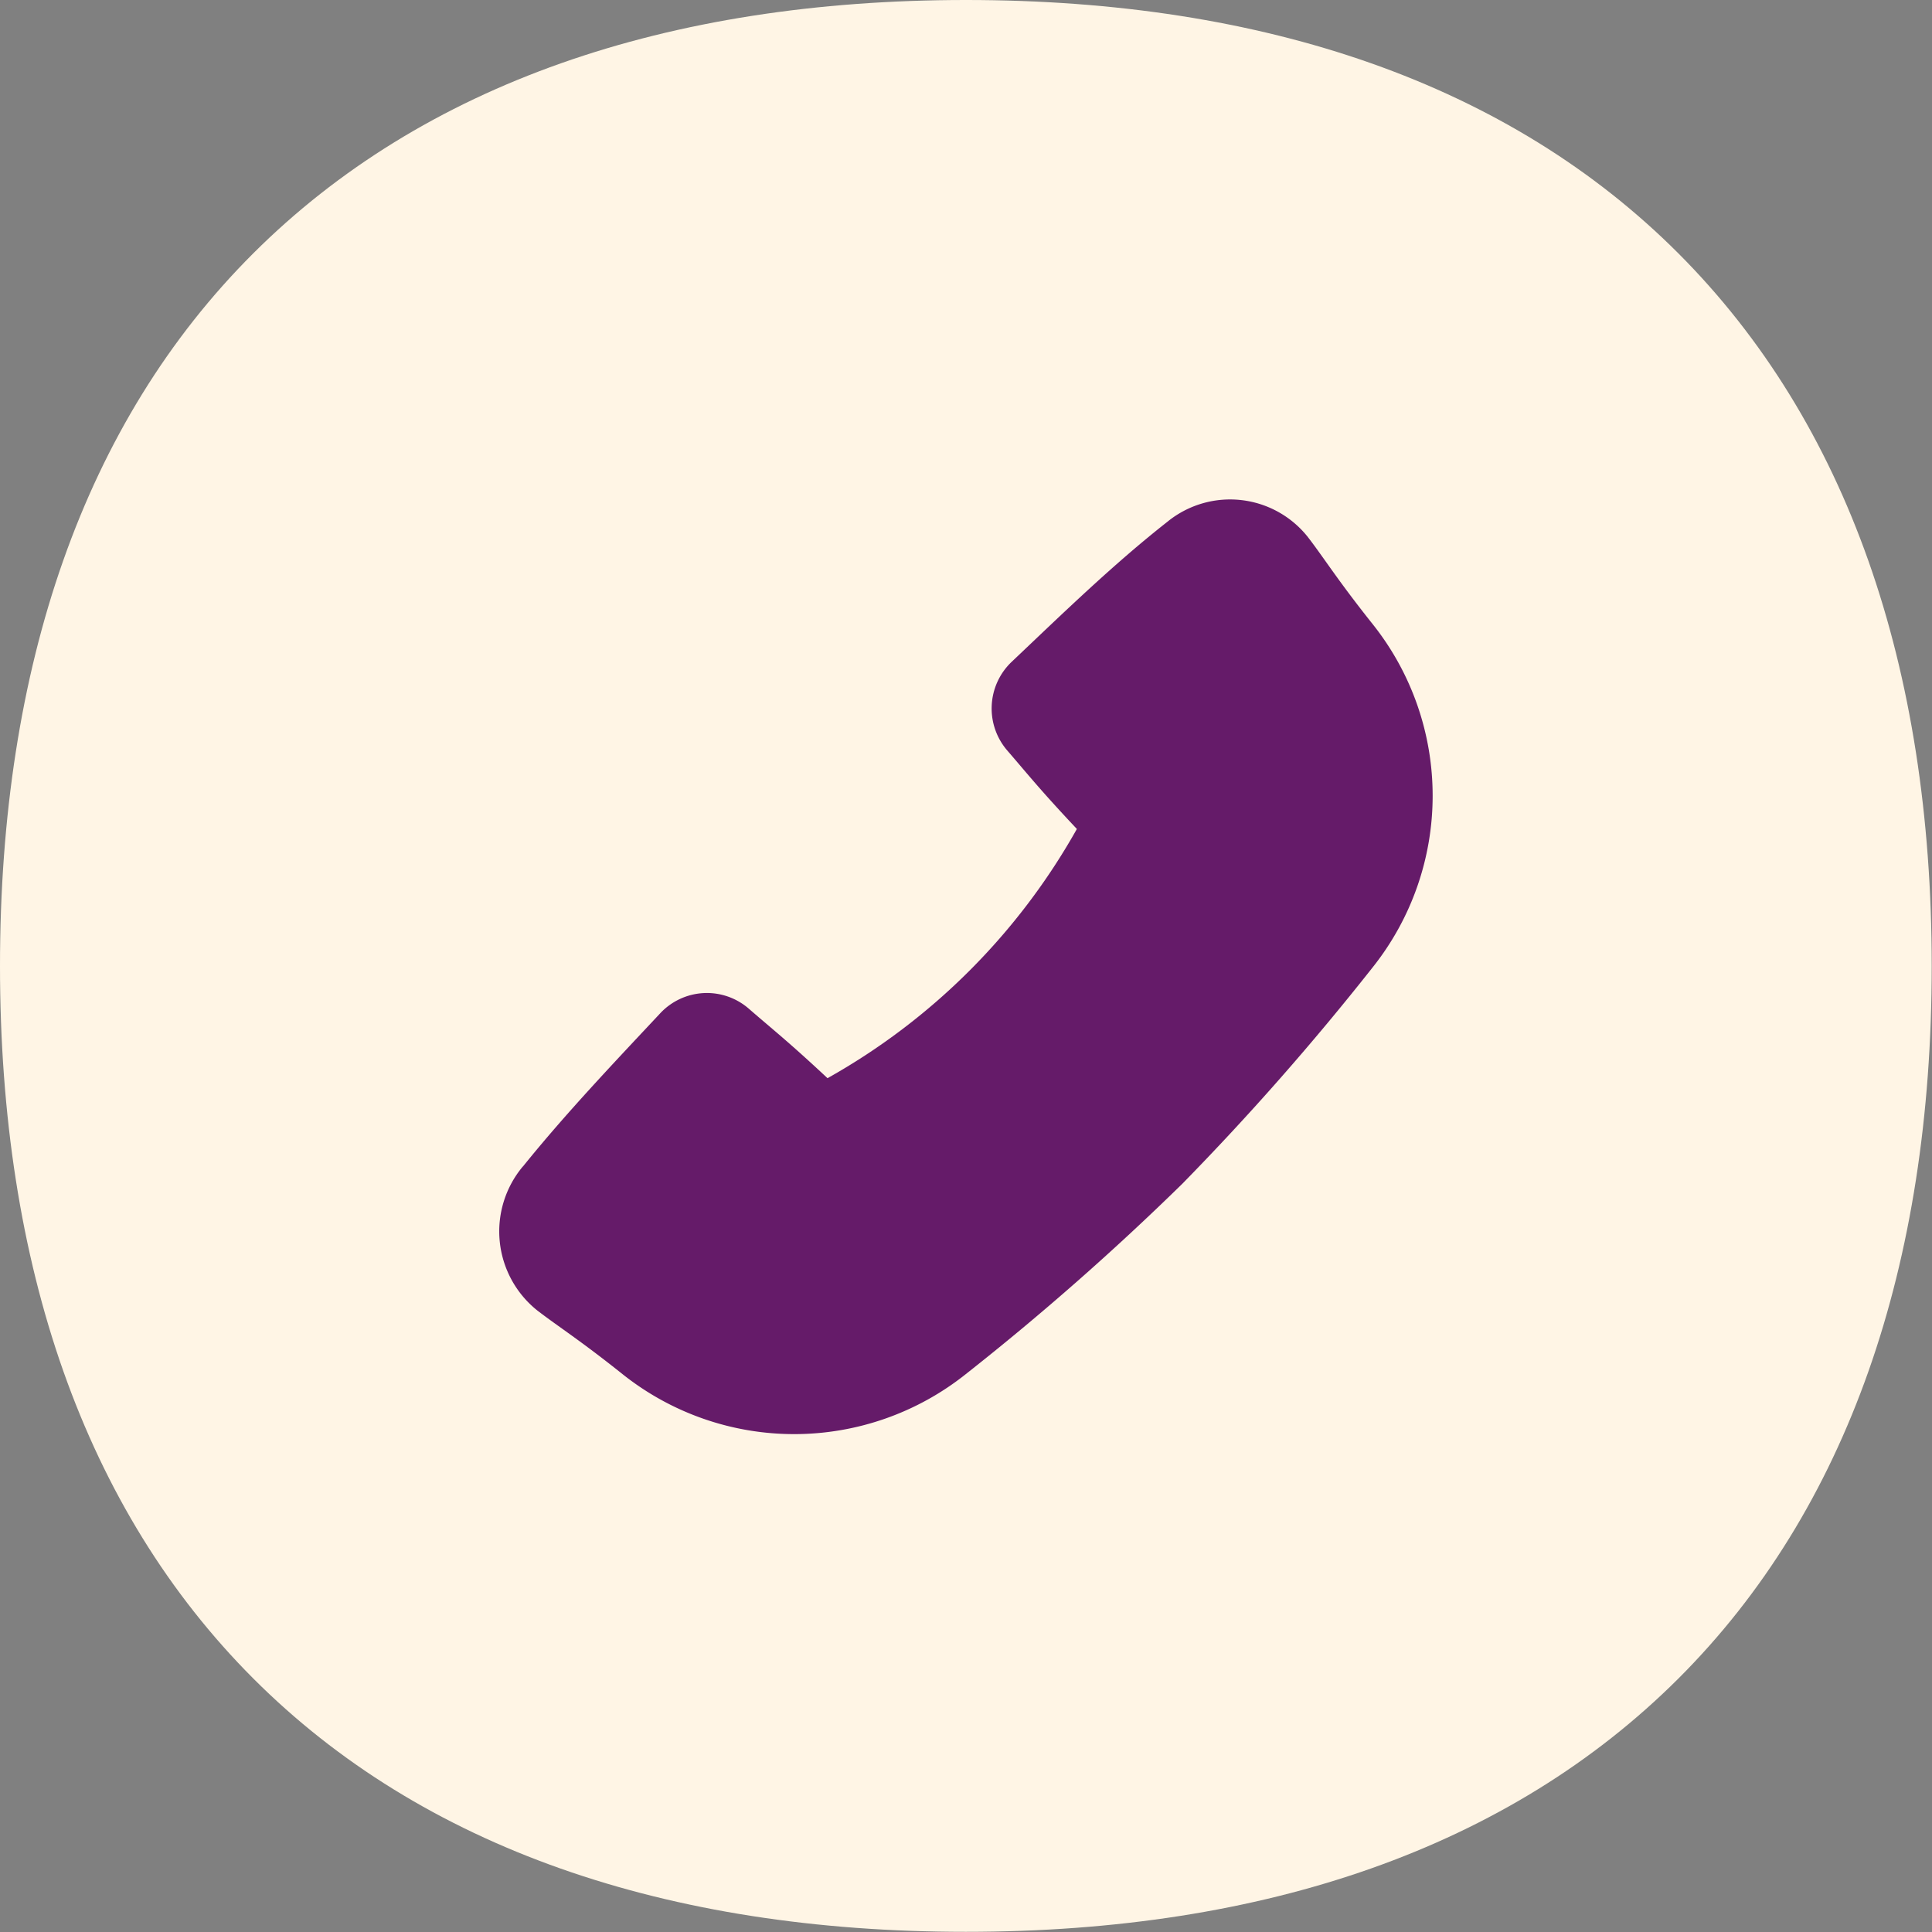
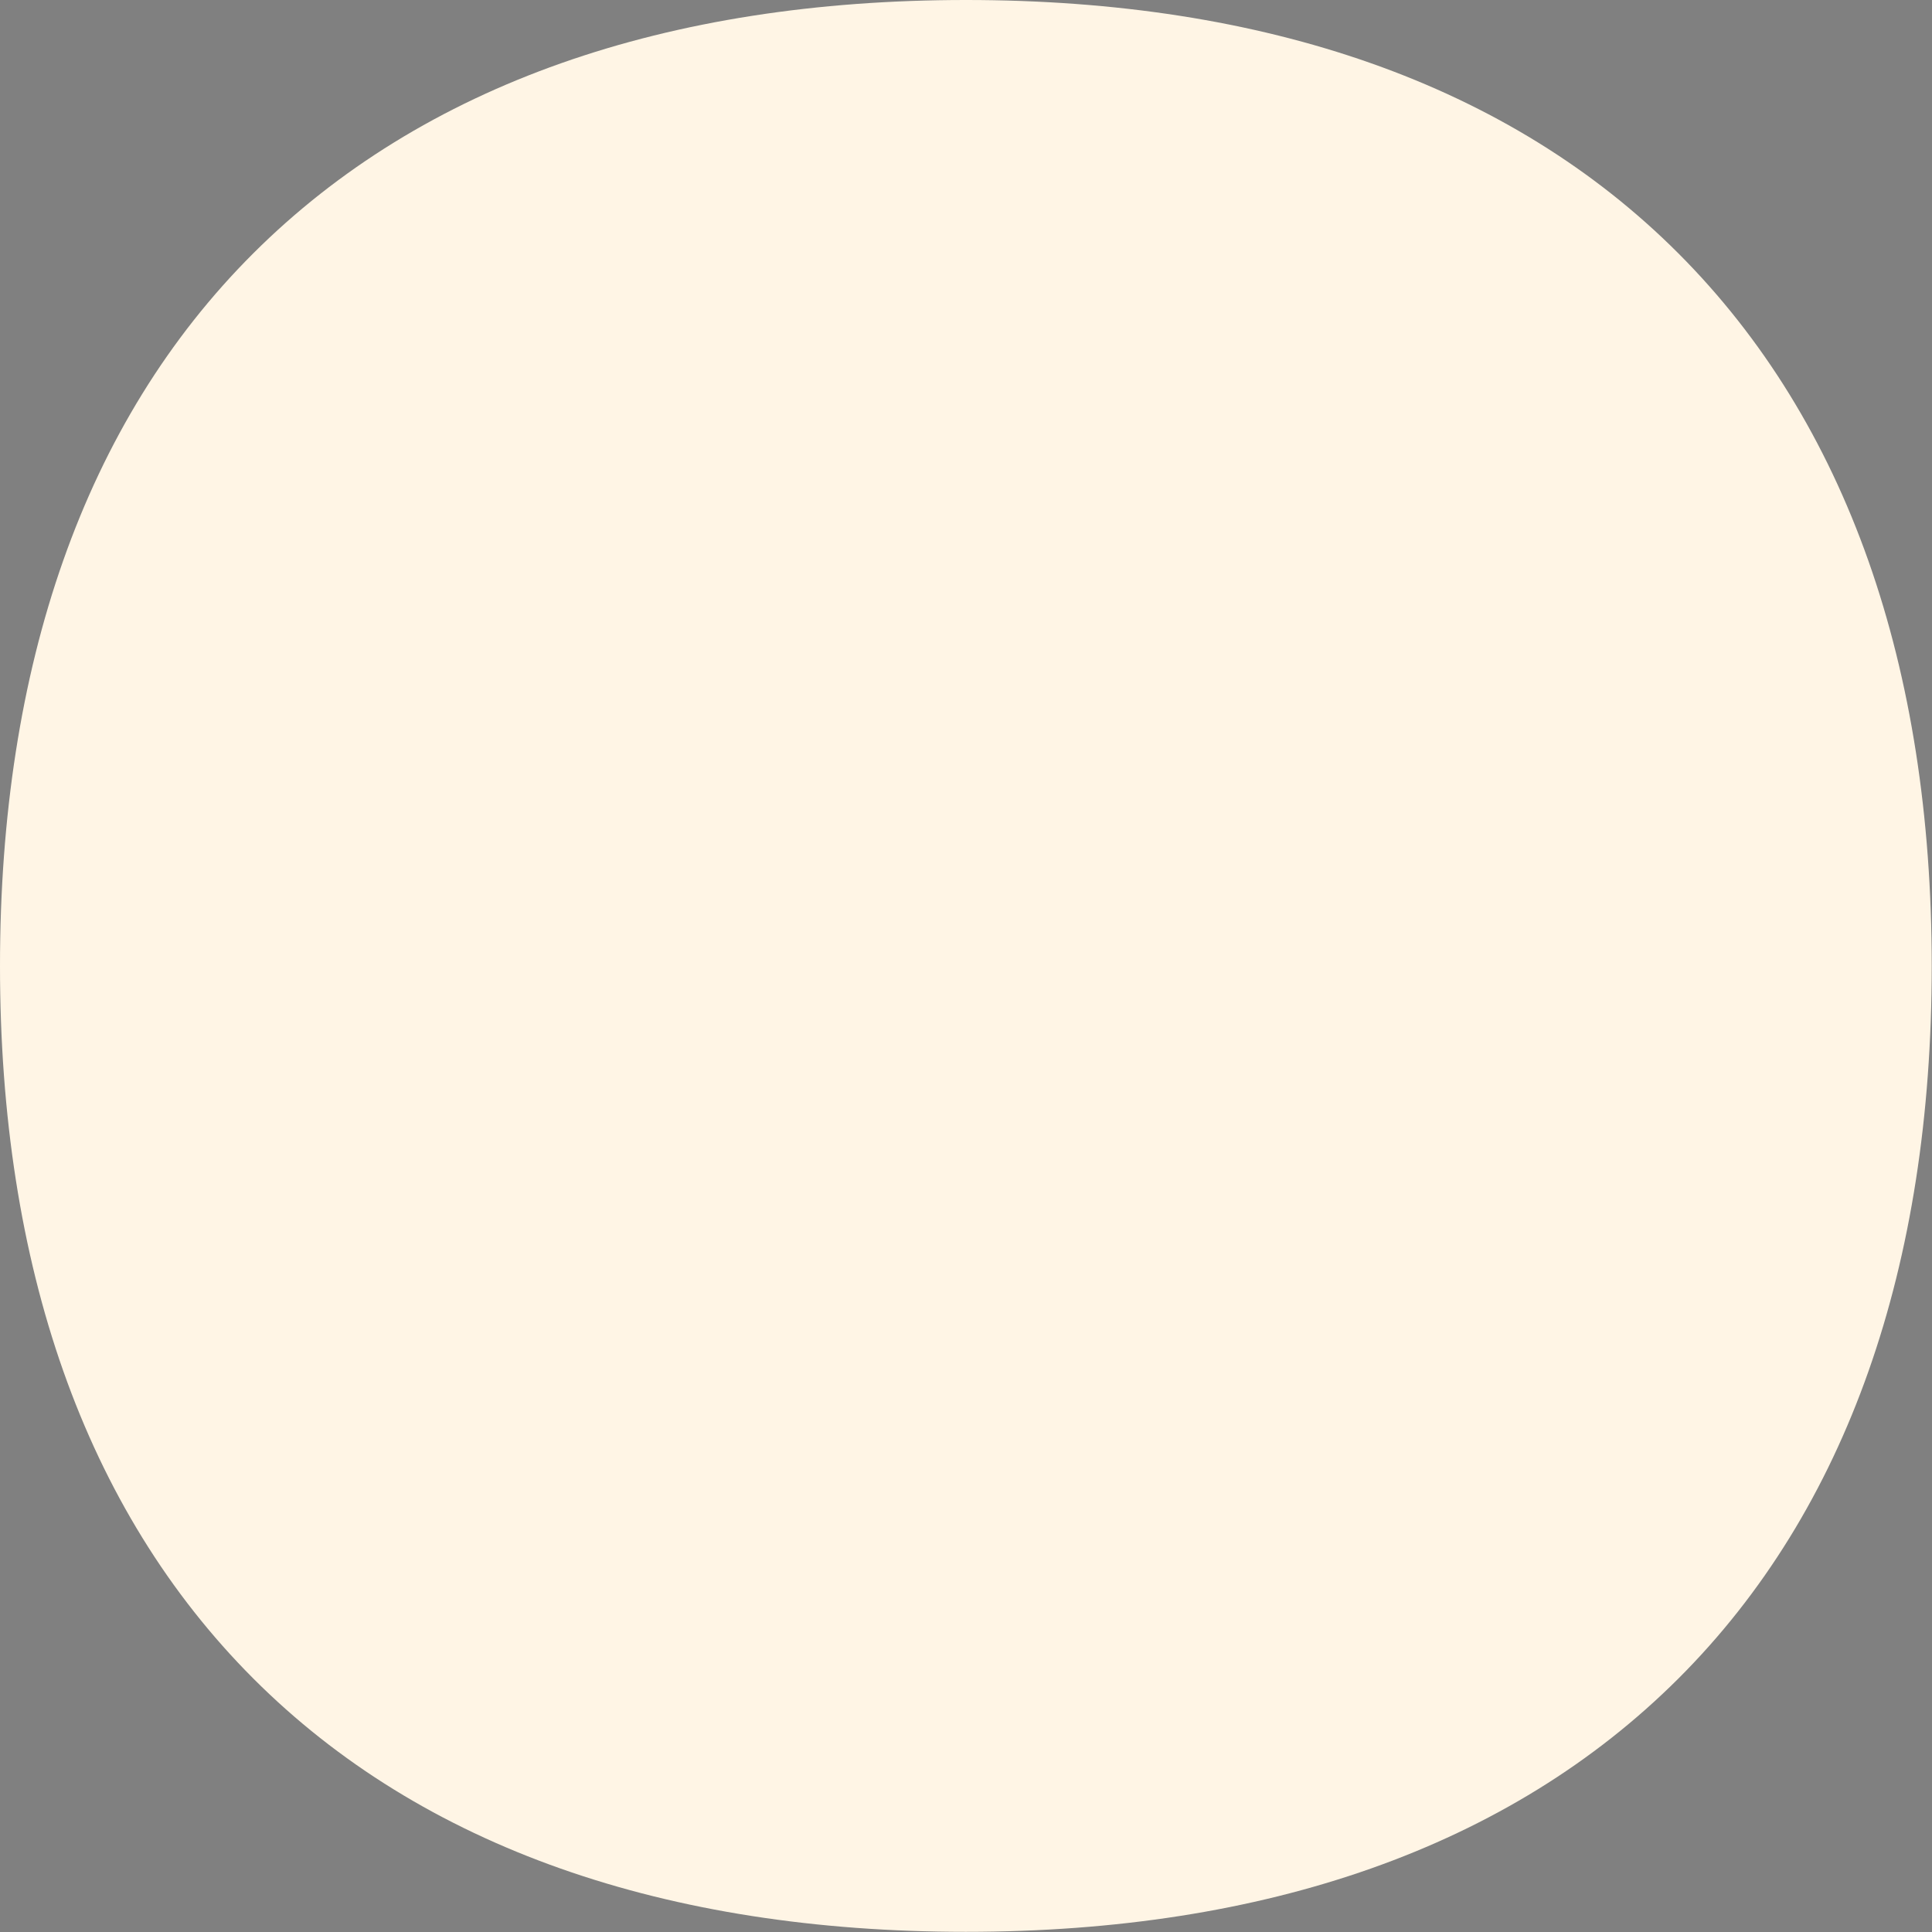
<svg xmlns="http://www.w3.org/2000/svg" width="55.678" height="55.678">
  <rect width="100%" height="100%" fill="#808080" stroke="none" />
  <g>
    <path fill="#fff5e5" d="M27.839 0C19.211 0 12.179 2.433 7.3 7.3S0 19.211 0 27.839 2.433 43.5 7.3 48.373s11.907 7.3 20.535 7.3 15.66-2.433 20.535-7.3 7.3-11.907 7.3-20.535-2.433-15.66-7.3-20.535S36.467 0 27.839 0" />
-     <path fill="#651b69" d="M15.068 33.616a2.915 2.915 0 0 0 .421 4.154c.623.478 1.221.849 2.463 1.84a7.94 7.94 0 0 0 9.883-.011 77.457 77.457 0 0 0 6.238-5.484 77.578 77.578 0 0 0 5.484-6.235 7.939 7.939 0 0 0 .01-9.883c-1.026-1.288-1.38-1.875-1.875-2.519a2.86 2.86 0 0 0-4.016-.468l-.01.009c-1.581 1.238-3.068 2.688-4.515 4.058a1.854 1.854 0 0 0-.117 2.558c.605.7.931 1.118 2 2.255a18.755 18.755 0 0 1-7.186 7.182c-1.14-1.065-1.564-1.39-2.265-2a1.84 1.84 0 0 0-2.548.121c-1.337 1.429-2.728 2.89-3.963 4.422Z" />
  </g>
</svg>